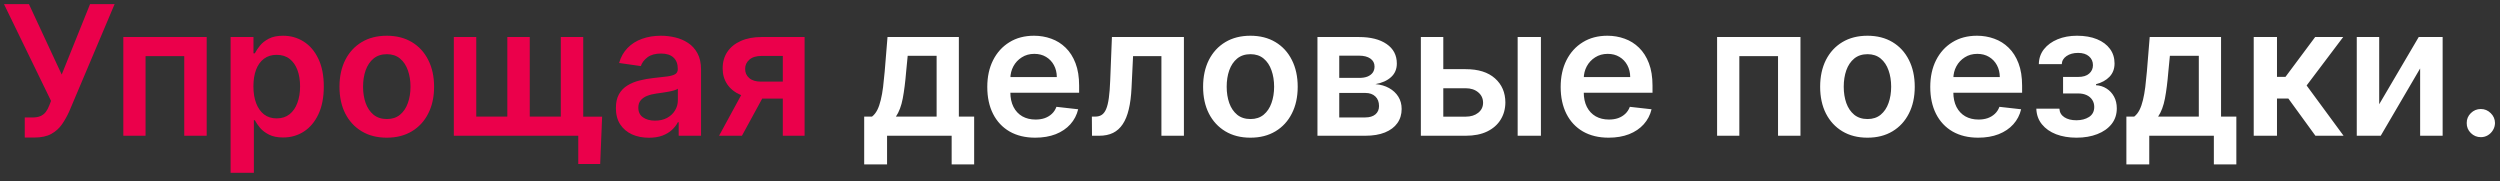
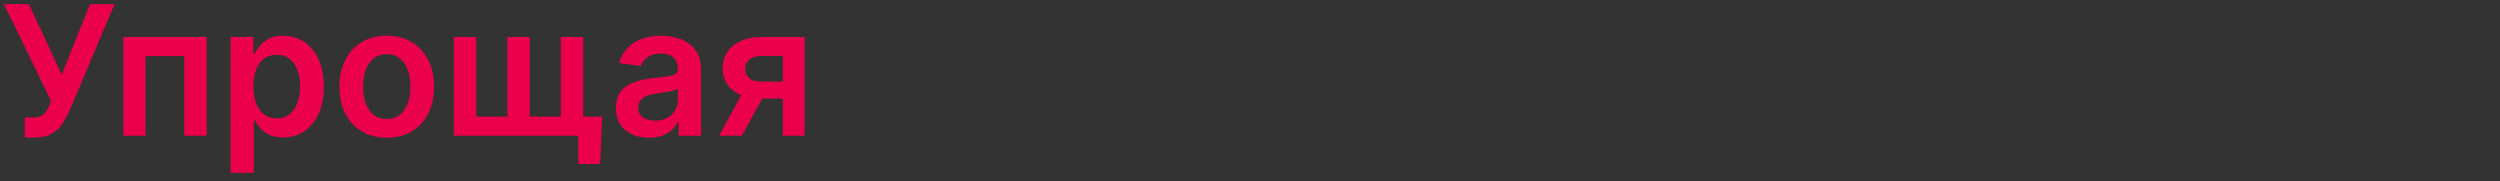
<svg xmlns="http://www.w3.org/2000/svg" width="221" height="16" viewBox="0 0 221 16" fill="none">
  <rect x="0" y="0" width="221" height="16" fill="#333333" stroke="none" />
  <path d="M2.188 12.159V10.386H2.852C3.152 10.386 3.398 10.343 3.591 10.256C3.784 10.169 3.939 10.044 4.057 9.881C4.178 9.718 4.278 9.528 4.358 9.312L4.511 8.92L0.352 0.364H2.557L5.455 6.591L7.96 0.364H10.131L6.119 9.852C5.934 10.261 5.72 10.642 5.477 10.994C5.235 11.343 4.919 11.625 4.528 11.841C4.142 12.053 3.638 12.159 3.017 12.159H2.188ZM10.901 12V3.273H18.27V12H16.287V4.96H12.867V12H10.901ZM20.385 15.273V3.273H22.408V4.716H22.527C22.633 4.504 22.783 4.278 22.976 4.04C23.169 3.797 23.43 3.591 23.76 3.42C24.09 3.246 24.51 3.159 25.021 3.159C25.695 3.159 26.303 3.331 26.845 3.676C27.391 4.017 27.822 4.523 28.141 5.193C28.463 5.86 28.624 6.678 28.624 7.648C28.624 8.606 28.466 9.42 28.152 10.091C27.838 10.761 27.41 11.273 26.868 11.625C26.326 11.977 25.713 12.153 25.027 12.153C24.527 12.153 24.112 12.07 23.783 11.903C23.453 11.737 23.188 11.536 22.987 11.301C22.79 11.062 22.637 10.837 22.527 10.625H22.442V15.273H20.385ZM22.402 7.636C22.402 8.201 22.482 8.695 22.641 9.119C22.803 9.544 23.037 9.875 23.34 10.114C23.646 10.348 24.017 10.466 24.453 10.466C24.908 10.466 25.288 10.345 25.595 10.102C25.902 9.856 26.133 9.521 26.288 9.097C26.447 8.669 26.527 8.182 26.527 7.636C26.527 7.095 26.449 6.614 26.294 6.193C26.139 5.773 25.908 5.443 25.601 5.205C25.294 4.966 24.912 4.847 24.453 4.847C24.014 4.847 23.641 4.962 23.334 5.193C23.027 5.424 22.794 5.748 22.635 6.165C22.48 6.581 22.402 7.072 22.402 7.636ZM34.192 12.171C33.34 12.171 32.601 11.983 31.976 11.608C31.351 11.233 30.866 10.708 30.521 10.034C30.18 9.36 30.01 8.572 30.01 7.67C30.01 6.769 30.18 5.979 30.521 5.301C30.866 4.623 31.351 4.097 31.976 3.722C32.601 3.347 33.34 3.159 34.192 3.159C35.044 3.159 35.783 3.347 36.408 3.722C37.033 4.097 37.516 4.623 37.856 5.301C38.201 5.979 38.374 6.769 38.374 7.67C38.374 8.572 38.201 9.36 37.856 10.034C37.516 10.708 37.033 11.233 36.408 11.608C35.783 11.983 35.044 12.171 34.192 12.171ZM34.203 10.523C34.665 10.523 35.052 10.396 35.362 10.142C35.673 9.884 35.904 9.54 36.055 9.108C36.211 8.676 36.288 8.195 36.288 7.665C36.288 7.131 36.211 6.648 36.055 6.216C35.904 5.78 35.673 5.434 35.362 5.176C35.052 4.919 34.665 4.79 34.203 4.79C33.73 4.79 33.336 4.919 33.021 5.176C32.711 5.434 32.478 5.78 32.322 6.216C32.171 6.648 32.095 7.131 32.095 7.665C32.095 8.195 32.171 8.676 32.322 9.108C32.478 9.54 32.711 9.884 33.021 10.142C33.336 10.396 33.73 10.523 34.203 10.523ZM53.227 10.312L53.057 14.5H51.119V12H50.091V10.312H53.227ZM40.119 3.273H42.102V10.307H44.847V3.273H46.83V10.307H49.574V3.273H51.557V12H40.119V3.273ZM57.365 12.176C56.812 12.176 56.314 12.078 55.871 11.881C55.431 11.68 55.083 11.384 54.825 10.994C54.572 10.604 54.445 10.123 54.445 9.551C54.445 9.059 54.535 8.652 54.717 8.33C54.899 8.008 55.147 7.75 55.462 7.557C55.776 7.364 56.13 7.218 56.524 7.119C56.922 7.017 57.333 6.943 57.757 6.898C58.269 6.845 58.683 6.797 59.001 6.756C59.32 6.71 59.551 6.642 59.695 6.551C59.842 6.456 59.916 6.311 59.916 6.114V6.08C59.916 5.652 59.789 5.32 59.535 5.085C59.282 4.85 58.916 4.733 58.439 4.733C57.935 4.733 57.535 4.843 57.24 5.062C56.948 5.282 56.751 5.542 56.649 5.841L54.729 5.568C54.88 5.038 55.13 4.595 55.479 4.239C55.827 3.879 56.253 3.61 56.757 3.432C57.261 3.25 57.818 3.159 58.428 3.159C58.848 3.159 59.267 3.208 59.683 3.307C60.1 3.405 60.481 3.568 60.825 3.795C61.17 4.019 61.447 4.324 61.655 4.71C61.867 5.097 61.973 5.58 61.973 6.159V12H59.996V10.801H59.928C59.803 11.044 59.626 11.271 59.399 11.483C59.176 11.691 58.894 11.86 58.553 11.989C58.215 12.114 57.82 12.176 57.365 12.176ZM57.899 10.665C58.312 10.665 58.67 10.583 58.973 10.421C59.276 10.254 59.509 10.034 59.672 9.761C59.839 9.489 59.922 9.191 59.922 8.869V7.841C59.858 7.894 59.748 7.943 59.592 7.989C59.441 8.034 59.27 8.074 59.081 8.108C58.892 8.142 58.704 8.172 58.519 8.199C58.333 8.225 58.172 8.248 58.035 8.267C57.729 8.309 57.454 8.377 57.212 8.472C56.969 8.566 56.778 8.699 56.638 8.869C56.498 9.036 56.428 9.252 56.428 9.517C56.428 9.896 56.566 10.182 56.842 10.375C57.119 10.568 57.471 10.665 57.899 10.665ZM69.2 12V4.943H67.337C66.863 4.943 66.499 5.053 66.246 5.273C65.992 5.492 65.867 5.765 65.871 6.091C65.867 6.417 65.986 6.686 66.229 6.898C66.471 7.11 66.818 7.216 67.269 7.216H69.848V8.716H67.269C66.572 8.716 65.969 8.606 65.462 8.386C64.954 8.167 64.564 7.856 64.291 7.455C64.019 7.053 63.882 6.583 63.882 6.045C63.882 5.485 64.02 4.998 64.297 4.585C64.577 4.169 64.975 3.847 65.49 3.619C66.009 3.388 66.624 3.273 67.337 3.273H71.126V12H69.2ZM63.564 12L66.001 7.523H68.03L65.587 12H63.564Z" fill="#EB004B" />
-   <path d="M76.394 14.534V10.307H77.087C77.272 10.163 77.428 9.968 77.553 9.722C77.678 9.472 77.78 9.178 77.859 8.841C77.943 8.5 78.011 8.119 78.064 7.699C78.117 7.275 78.164 6.818 78.206 6.33L78.456 3.273H84.763V10.307H86.115V14.534H84.126V12H78.416V14.534H76.394ZM79.2 10.307H82.797V4.932H80.24L80.104 6.33C80.028 7.254 79.928 8.045 79.803 8.705C79.678 9.364 79.477 9.898 79.2 10.307ZM91.514 12.171C90.639 12.171 89.883 11.989 89.247 11.625C88.615 11.258 88.128 10.739 87.787 10.068C87.446 9.394 87.276 8.6 87.276 7.688C87.276 6.79 87.446 6.002 87.787 5.324C88.132 4.642 88.613 4.112 89.23 3.733C89.847 3.35 90.573 3.159 91.406 3.159C91.944 3.159 92.452 3.246 92.929 3.42C93.41 3.591 93.834 3.856 94.202 4.216C94.573 4.576 94.865 5.034 95.077 5.591C95.289 6.144 95.395 6.803 95.395 7.568V8.199H88.242V6.812H93.423C93.419 6.419 93.334 6.068 93.168 5.761C93.001 5.451 92.768 5.206 92.469 5.028C92.173 4.85 91.829 4.761 91.435 4.761C91.014 4.761 90.645 4.864 90.327 5.068C90.008 5.269 89.76 5.534 89.582 5.864C89.408 6.189 89.319 6.547 89.315 6.938V8.148C89.315 8.655 89.408 9.091 89.594 9.455C89.779 9.814 90.039 10.091 90.372 10.284C90.706 10.473 91.096 10.568 91.543 10.568C91.842 10.568 92.113 10.527 92.355 10.443C92.597 10.356 92.808 10.229 92.986 10.062C93.164 9.896 93.298 9.689 93.389 9.443L95.31 9.659C95.188 10.167 94.957 10.61 94.617 10.989C94.279 11.364 93.847 11.655 93.321 11.864C92.794 12.068 92.192 12.171 91.514 12.171ZM96.533 12L96.521 10.307H96.822C97.05 10.307 97.241 10.256 97.396 10.153C97.552 10.051 97.68 9.881 97.783 9.642C97.885 9.4 97.965 9.074 98.021 8.665C98.078 8.256 98.118 7.746 98.141 7.136L98.294 3.273H104.658V12H102.669V4.96H100.163L100.027 7.773C99.993 8.5 99.912 9.131 99.783 9.665C99.658 10.195 99.48 10.633 99.249 10.977C99.021 11.322 98.735 11.579 98.391 11.75C98.046 11.917 97.639 12 97.169 12H96.533ZM110.536 12.171C109.683 12.171 108.945 11.983 108.32 11.608C107.695 11.233 107.21 10.708 106.865 10.034C106.524 9.36 106.354 8.572 106.354 7.67C106.354 6.769 106.524 5.979 106.865 5.301C107.21 4.623 107.695 4.097 108.32 3.722C108.945 3.347 109.683 3.159 110.536 3.159C111.388 3.159 112.126 3.347 112.751 3.722C113.376 4.097 113.859 4.623 114.2 5.301C114.545 5.979 114.717 6.769 114.717 7.67C114.717 8.572 114.545 9.36 114.2 10.034C113.859 10.708 113.376 11.233 112.751 11.608C112.126 11.983 111.388 12.171 110.536 12.171ZM110.547 10.523C111.009 10.523 111.395 10.396 111.706 10.142C112.017 9.884 112.248 9.54 112.399 9.108C112.554 8.676 112.632 8.195 112.632 7.665C112.632 7.131 112.554 6.648 112.399 6.216C112.248 5.78 112.017 5.434 111.706 5.176C111.395 4.919 111.009 4.79 110.547 4.79C110.073 4.79 109.679 4.919 109.365 5.176C109.054 5.434 108.821 5.78 108.666 6.216C108.515 6.648 108.439 7.131 108.439 7.665C108.439 8.195 108.515 8.676 108.666 9.108C108.821 9.54 109.054 9.884 109.365 10.142C109.679 10.396 110.073 10.523 110.547 10.523ZM116.463 12V3.273H120.128C121.162 3.273 121.978 3.479 122.577 3.892C123.179 4.305 123.48 4.881 123.48 5.619C123.48 6.108 123.31 6.508 122.969 6.818C122.632 7.125 122.171 7.331 121.588 7.438C122.046 7.475 122.448 7.591 122.793 7.784C123.141 7.977 123.414 8.231 123.611 8.545C123.808 8.86 123.906 9.222 123.906 9.631C123.906 10.112 123.779 10.53 123.526 10.886C123.276 11.239 122.91 11.513 122.429 11.71C121.952 11.903 121.372 12 120.69 12H116.463ZM118.389 10.381H120.69C121.069 10.381 121.366 10.292 121.582 10.114C121.798 9.932 121.906 9.686 121.906 9.375C121.906 9.015 121.798 8.733 121.582 8.528C121.366 8.32 121.069 8.216 120.69 8.216H118.389V10.381ZM118.389 6.886H120.168C120.448 6.886 120.688 6.847 120.889 6.767C121.09 6.684 121.243 6.568 121.349 6.42C121.455 6.269 121.509 6.089 121.509 5.881C121.509 5.581 121.385 5.347 121.139 5.176C120.897 5.006 120.56 4.92 120.128 4.92H118.389V6.886ZM126.996 6.114H129.57C130.683 6.114 131.545 6.384 132.155 6.926C132.765 7.468 133.071 8.178 133.075 9.057C133.071 9.629 132.931 10.136 132.655 10.579C132.382 11.023 131.984 11.371 131.462 11.625C130.943 11.875 130.312 12 129.57 12H125.604V3.273H127.587V10.312H129.57C130.017 10.312 130.384 10.199 130.672 9.972C130.96 9.741 131.104 9.445 131.104 9.085C131.104 8.706 130.96 8.398 130.672 8.159C130.384 7.92 130.017 7.801 129.57 7.801H126.996V6.114ZM134.161 12V3.273H136.217V12H134.161ZM142.202 12.171C141.327 12.171 140.571 11.989 139.935 11.625C139.302 11.258 138.815 10.739 138.474 10.068C138.134 9.394 137.963 8.6 137.963 7.688C137.963 6.79 138.134 6.002 138.474 5.324C138.819 4.642 139.3 4.112 139.918 3.733C140.535 3.35 141.26 3.159 142.094 3.159C142.632 3.159 143.139 3.246 143.616 3.42C144.098 3.591 144.522 3.856 144.889 4.216C145.26 4.576 145.552 5.034 145.764 5.591C145.976 6.144 146.082 6.803 146.082 7.568V8.199H138.929V6.812H144.111C144.107 6.419 144.022 6.068 143.855 5.761C143.688 5.451 143.455 5.206 143.156 5.028C142.861 4.85 142.516 4.761 142.122 4.761C141.702 4.761 141.332 4.864 141.014 5.068C140.696 5.269 140.448 5.534 140.27 5.864C140.096 6.189 140.007 6.547 140.003 6.938V8.148C140.003 8.655 140.096 9.091 140.281 9.455C140.467 9.814 140.726 10.091 141.06 10.284C141.393 10.473 141.783 10.568 142.23 10.568C142.529 10.568 142.8 10.527 143.043 10.443C143.285 10.356 143.495 10.229 143.673 10.062C143.851 9.896 143.986 9.689 144.077 9.443L145.997 9.659C145.876 10.167 145.645 10.61 145.304 10.989C144.967 11.364 144.535 11.655 144.009 11.864C143.482 12.068 142.88 12.171 142.202 12.171ZM151.791 12V3.273H159.161V12H157.178V4.96H153.757V12H151.791ZM165.082 12.171C164.23 12.171 163.491 11.983 162.866 11.608C162.241 11.233 161.757 10.708 161.412 10.034C161.071 9.36 160.901 8.572 160.901 7.67C160.901 6.769 161.071 5.979 161.412 5.301C161.757 4.623 162.241 4.097 162.866 3.722C163.491 3.347 164.23 3.159 165.082 3.159C165.935 3.159 166.673 3.347 167.298 3.722C167.923 4.097 168.406 4.623 168.747 5.301C169.092 5.979 169.264 6.769 169.264 7.67C169.264 8.572 169.092 9.36 168.747 10.034C168.406 10.708 167.923 11.233 167.298 11.608C166.673 11.983 165.935 12.171 165.082 12.171ZM165.094 10.523C165.556 10.523 165.942 10.396 166.253 10.142C166.563 9.884 166.795 9.54 166.946 9.108C167.101 8.676 167.179 8.195 167.179 7.665C167.179 7.131 167.101 6.648 166.946 6.216C166.795 5.78 166.563 5.434 166.253 5.176C165.942 4.919 165.556 4.79 165.094 4.79C164.62 4.79 164.226 4.919 163.912 5.176C163.601 5.434 163.368 5.78 163.213 6.216C163.062 6.648 162.986 7.131 162.986 7.665C162.986 8.195 163.062 8.676 163.213 9.108C163.368 9.54 163.601 9.884 163.912 10.142C164.226 10.396 164.62 10.523 165.094 10.523ZM174.874 12.171C173.999 12.171 173.243 11.989 172.607 11.625C171.974 11.258 171.487 10.739 171.146 10.068C170.805 9.394 170.635 8.6 170.635 7.688C170.635 6.79 170.805 6.002 171.146 5.324C171.491 4.642 171.972 4.112 172.589 3.733C173.207 3.35 173.932 3.159 174.766 3.159C175.304 3.159 175.811 3.246 176.288 3.42C176.769 3.591 177.194 3.856 177.561 4.216C177.932 4.576 178.224 5.034 178.436 5.591C178.648 6.144 178.754 6.803 178.754 7.568V8.199H171.601V6.812H176.783C176.779 6.419 176.694 6.068 176.527 5.761C176.36 5.451 176.127 5.206 175.828 5.028C175.533 4.85 175.188 4.761 174.794 4.761C174.374 4.761 174.004 4.864 173.686 5.068C173.368 5.269 173.12 5.534 172.942 5.864C172.768 6.189 172.679 6.547 172.675 6.938V8.148C172.675 8.655 172.768 9.091 172.953 9.455C173.139 9.814 173.398 10.091 173.732 10.284C174.065 10.473 174.455 10.568 174.902 10.568C175.201 10.568 175.472 10.527 175.714 10.443C175.957 10.356 176.167 10.229 176.345 10.062C176.523 9.896 176.658 9.689 176.749 9.443L178.669 9.659C178.548 10.167 178.317 10.61 177.976 10.989C177.639 11.364 177.207 11.655 176.68 11.864C176.154 12.068 175.552 12.171 174.874 12.171ZM180.011 9.608H182.051C182.07 9.934 182.216 10.186 182.489 10.364C182.761 10.542 183.116 10.631 183.551 10.631C183.994 10.631 184.367 10.534 184.67 10.341C184.977 10.144 185.131 9.847 185.131 9.449C185.131 9.214 185.072 9.008 184.955 8.83C184.837 8.648 184.672 8.508 184.46 8.409C184.248 8.311 183.998 8.261 183.71 8.261H182.375V6.801H183.71C184.138 6.801 184.462 6.703 184.682 6.506C184.905 6.309 185.017 6.061 185.017 5.761C185.017 5.439 184.9 5.178 184.665 4.977C184.434 4.777 184.114 4.676 183.705 4.676C183.295 4.676 182.955 4.769 182.682 4.955C182.413 5.14 182.273 5.379 182.261 5.67H180.233C180.241 5.163 180.392 4.722 180.688 4.347C180.987 3.972 181.388 3.68 181.892 3.472C182.4 3.263 182.972 3.159 183.608 3.159C184.29 3.159 184.879 3.261 185.375 3.466C185.871 3.67 186.254 3.956 186.523 4.324C186.792 4.688 186.926 5.116 186.926 5.608C186.926 6.081 186.778 6.473 186.483 6.784C186.188 7.091 185.79 7.311 185.29 7.443V7.534C185.634 7.553 185.945 7.652 186.222 7.83C186.498 8.004 186.718 8.241 186.881 8.54C187.044 8.839 187.125 9.186 187.125 9.58C187.125 10.114 186.972 10.576 186.665 10.966C186.358 11.352 185.936 11.65 185.398 11.858C184.864 12.066 184.252 12.171 183.562 12.171C182.892 12.171 182.292 12.07 181.761 11.869C181.235 11.665 180.816 11.371 180.506 10.989C180.195 10.606 180.03 10.146 180.011 9.608ZM187.972 14.534V10.307H188.665C188.85 10.163 189.006 9.968 189.131 9.722C189.256 9.472 189.358 9.178 189.438 8.841C189.521 8.5 189.589 8.119 189.642 7.699C189.695 7.275 189.742 6.818 189.784 6.33L190.034 3.273H196.341V10.307H197.693V14.534H195.705V12H189.994V14.534H187.972ZM190.778 10.307H194.375V4.932H191.818L191.682 6.33C191.606 7.254 191.506 8.045 191.381 8.705C191.256 9.364 191.055 9.898 190.778 10.307ZM199.229 12V3.273H201.286V6.795H202.036L204.661 3.273H207.138L203.905 7.557L207.172 12H204.683L202.291 8.71H201.286V12H199.229ZM210.321 9.216L213.815 3.273H215.929V12H213.94V6.051L210.457 12H208.338V3.273H210.321V9.216ZM219.308 12.125C218.964 12.125 218.668 12.004 218.422 11.761C218.176 11.519 218.054 11.223 218.058 10.875C218.054 10.534 218.176 10.242 218.422 10C218.668 9.758 218.964 9.636 219.308 9.636C219.642 9.636 219.931 9.758 220.178 10C220.428 10.242 220.554 10.534 220.558 10.875C220.554 11.106 220.494 11.316 220.376 11.506C220.263 11.695 220.111 11.847 219.922 11.96C219.736 12.07 219.532 12.125 219.308 12.125Z" fill="white" />
</svg>